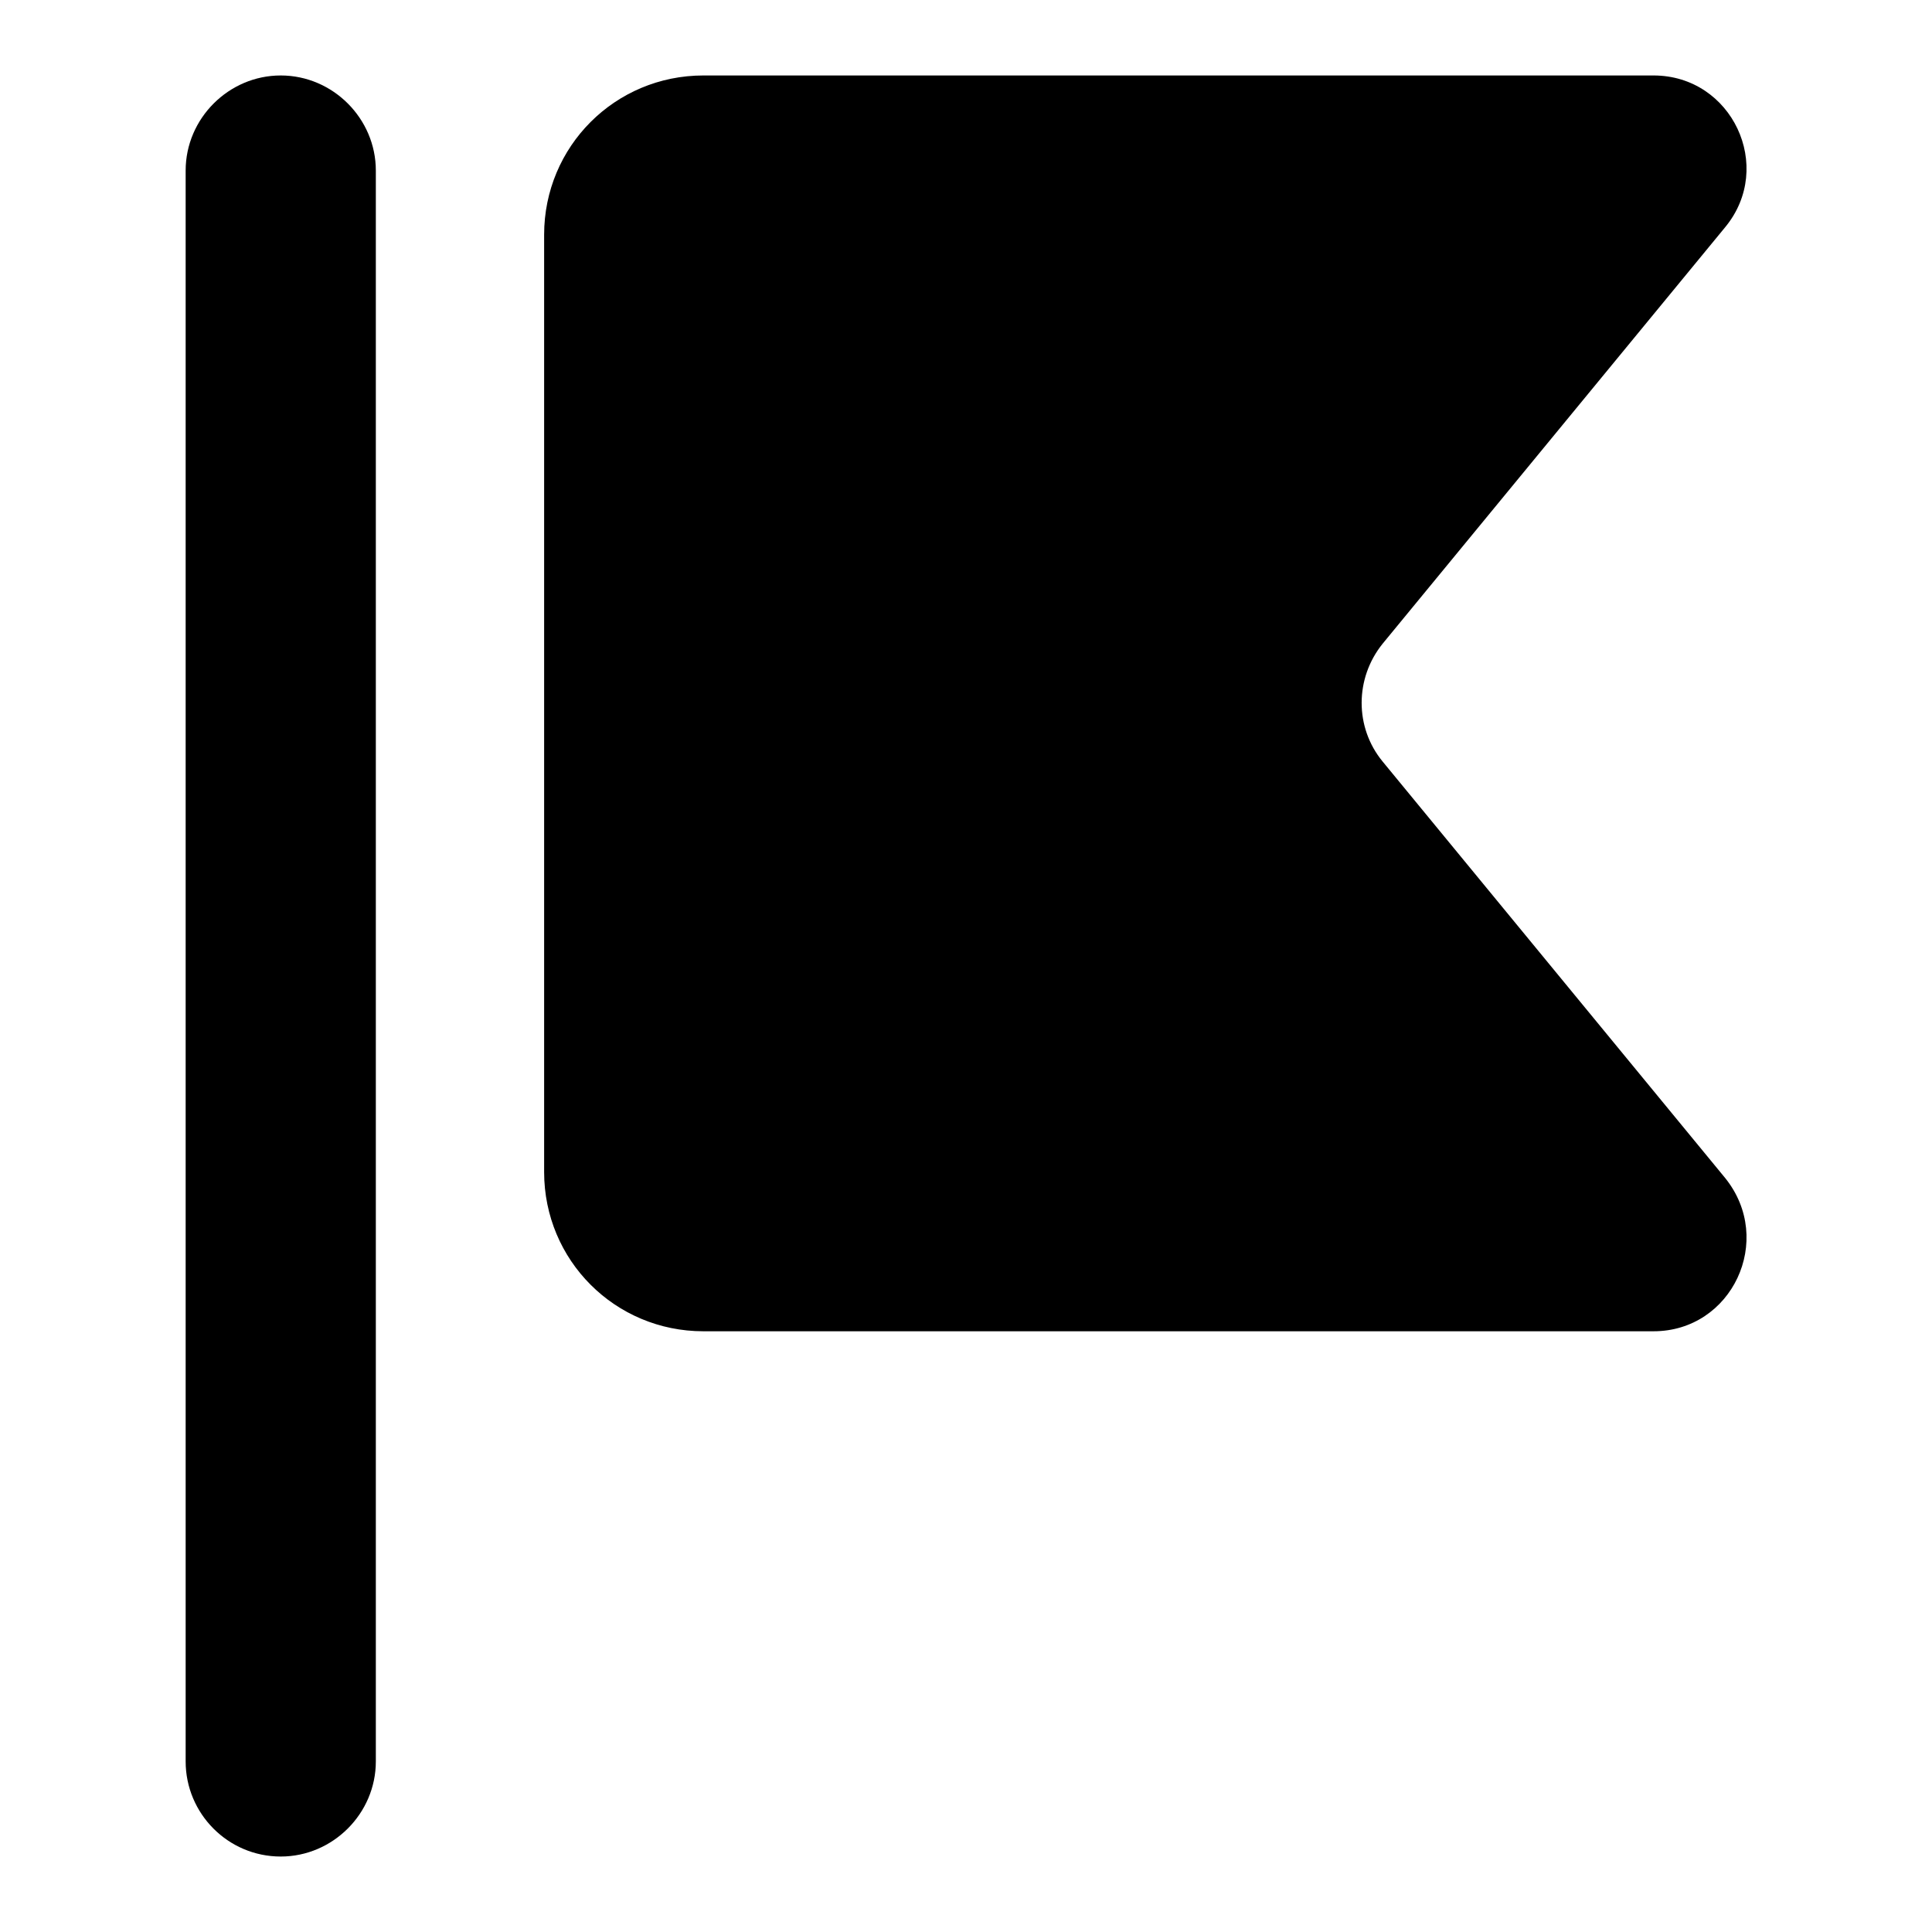
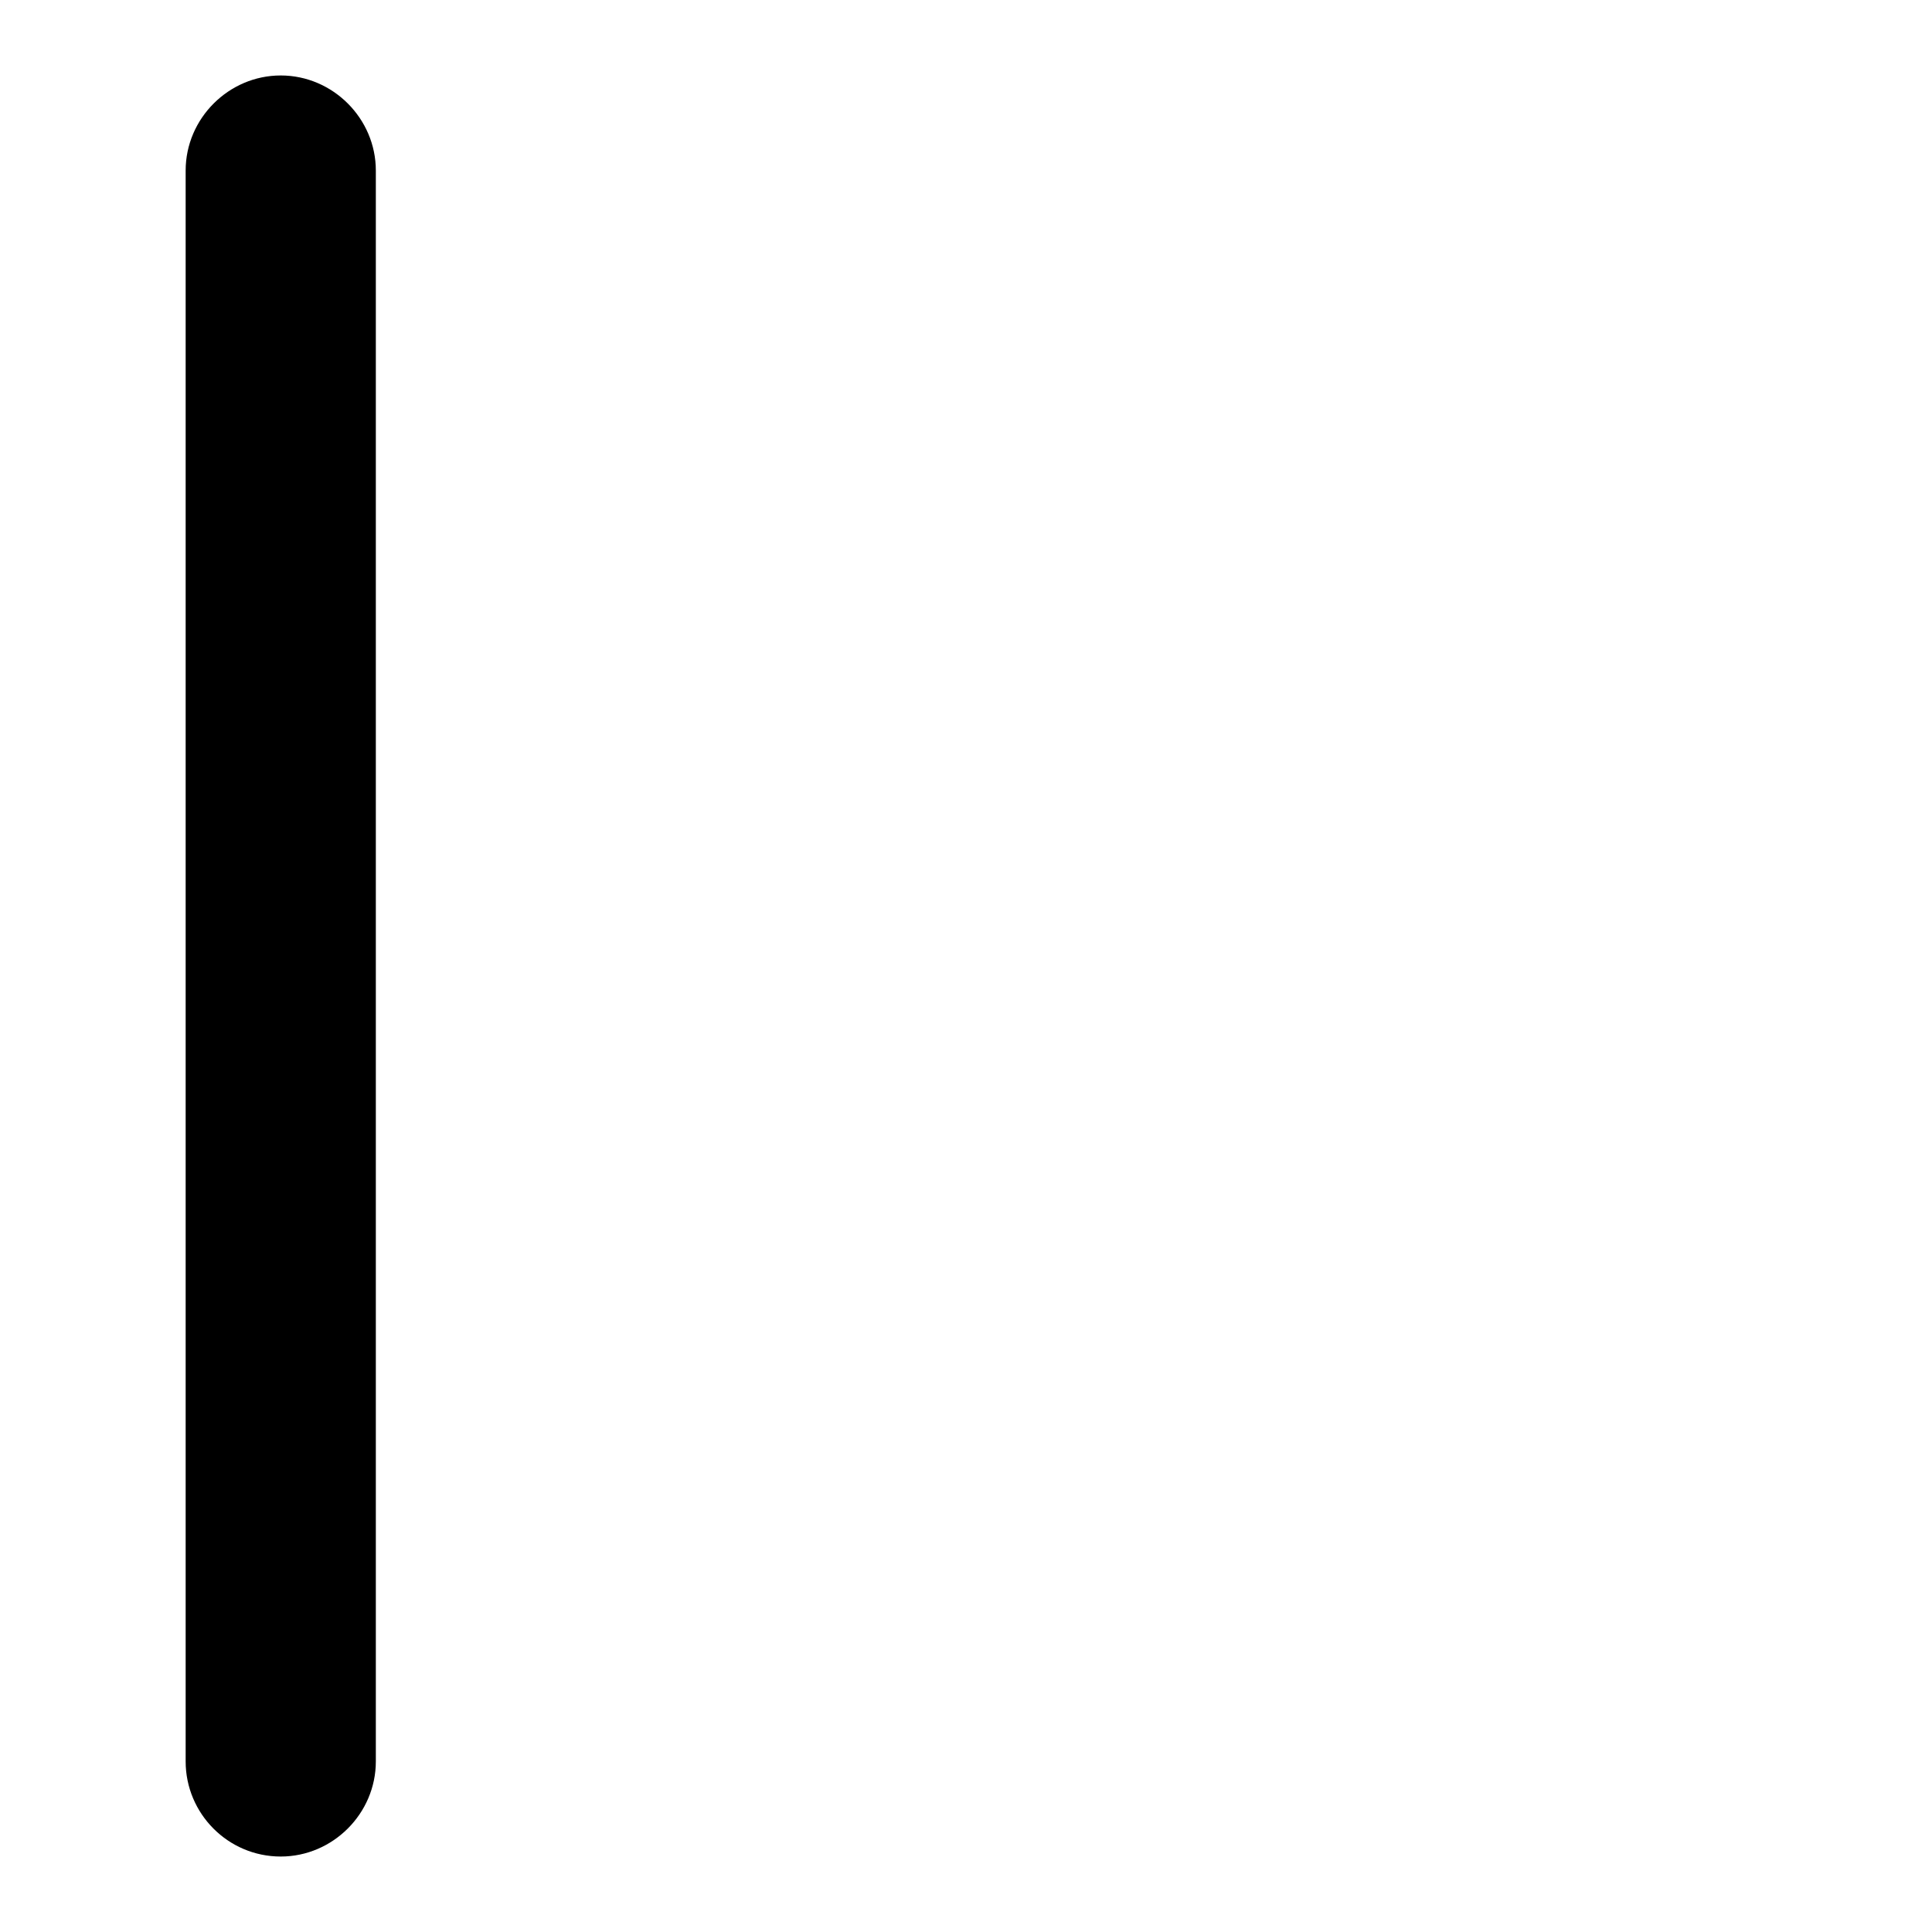
<svg xmlns="http://www.w3.org/2000/svg" version="1.1" x="0px" y="0px" viewBox="0 0 256 256" enable-background="new 0 0 256 256" xml:space="preserve">
  <g>
    <g>
      <path fill="#000000" d="M24.6,233.4V22.6c0-6.9,5.7-12.6,12.6-12.6l0,0c6.9,0,12.6,5.7,12.6,12.6v210.8c0,6.9-5.7,12.6-12.6,12.6l0,0C30.2,246,24.6,240.3,24.6,233.4z" />
-       <path fill="#000000" d="M219.1,176.4H93.2c-11.7,0-21.1-9.4-21.1-21.1V31.1c0-11.7,9.4-21.1,21.1-21.1h125.9c10.4,0,16.1,12.1,9.5,20.1l-45.4,55.2c-3.7,4.6-3.7,11.1,0,15.6l45.4,55.2C235.2,164.3,229.5,176.4,219.1,176.4z" />
    </g>
  </g>
</svg>